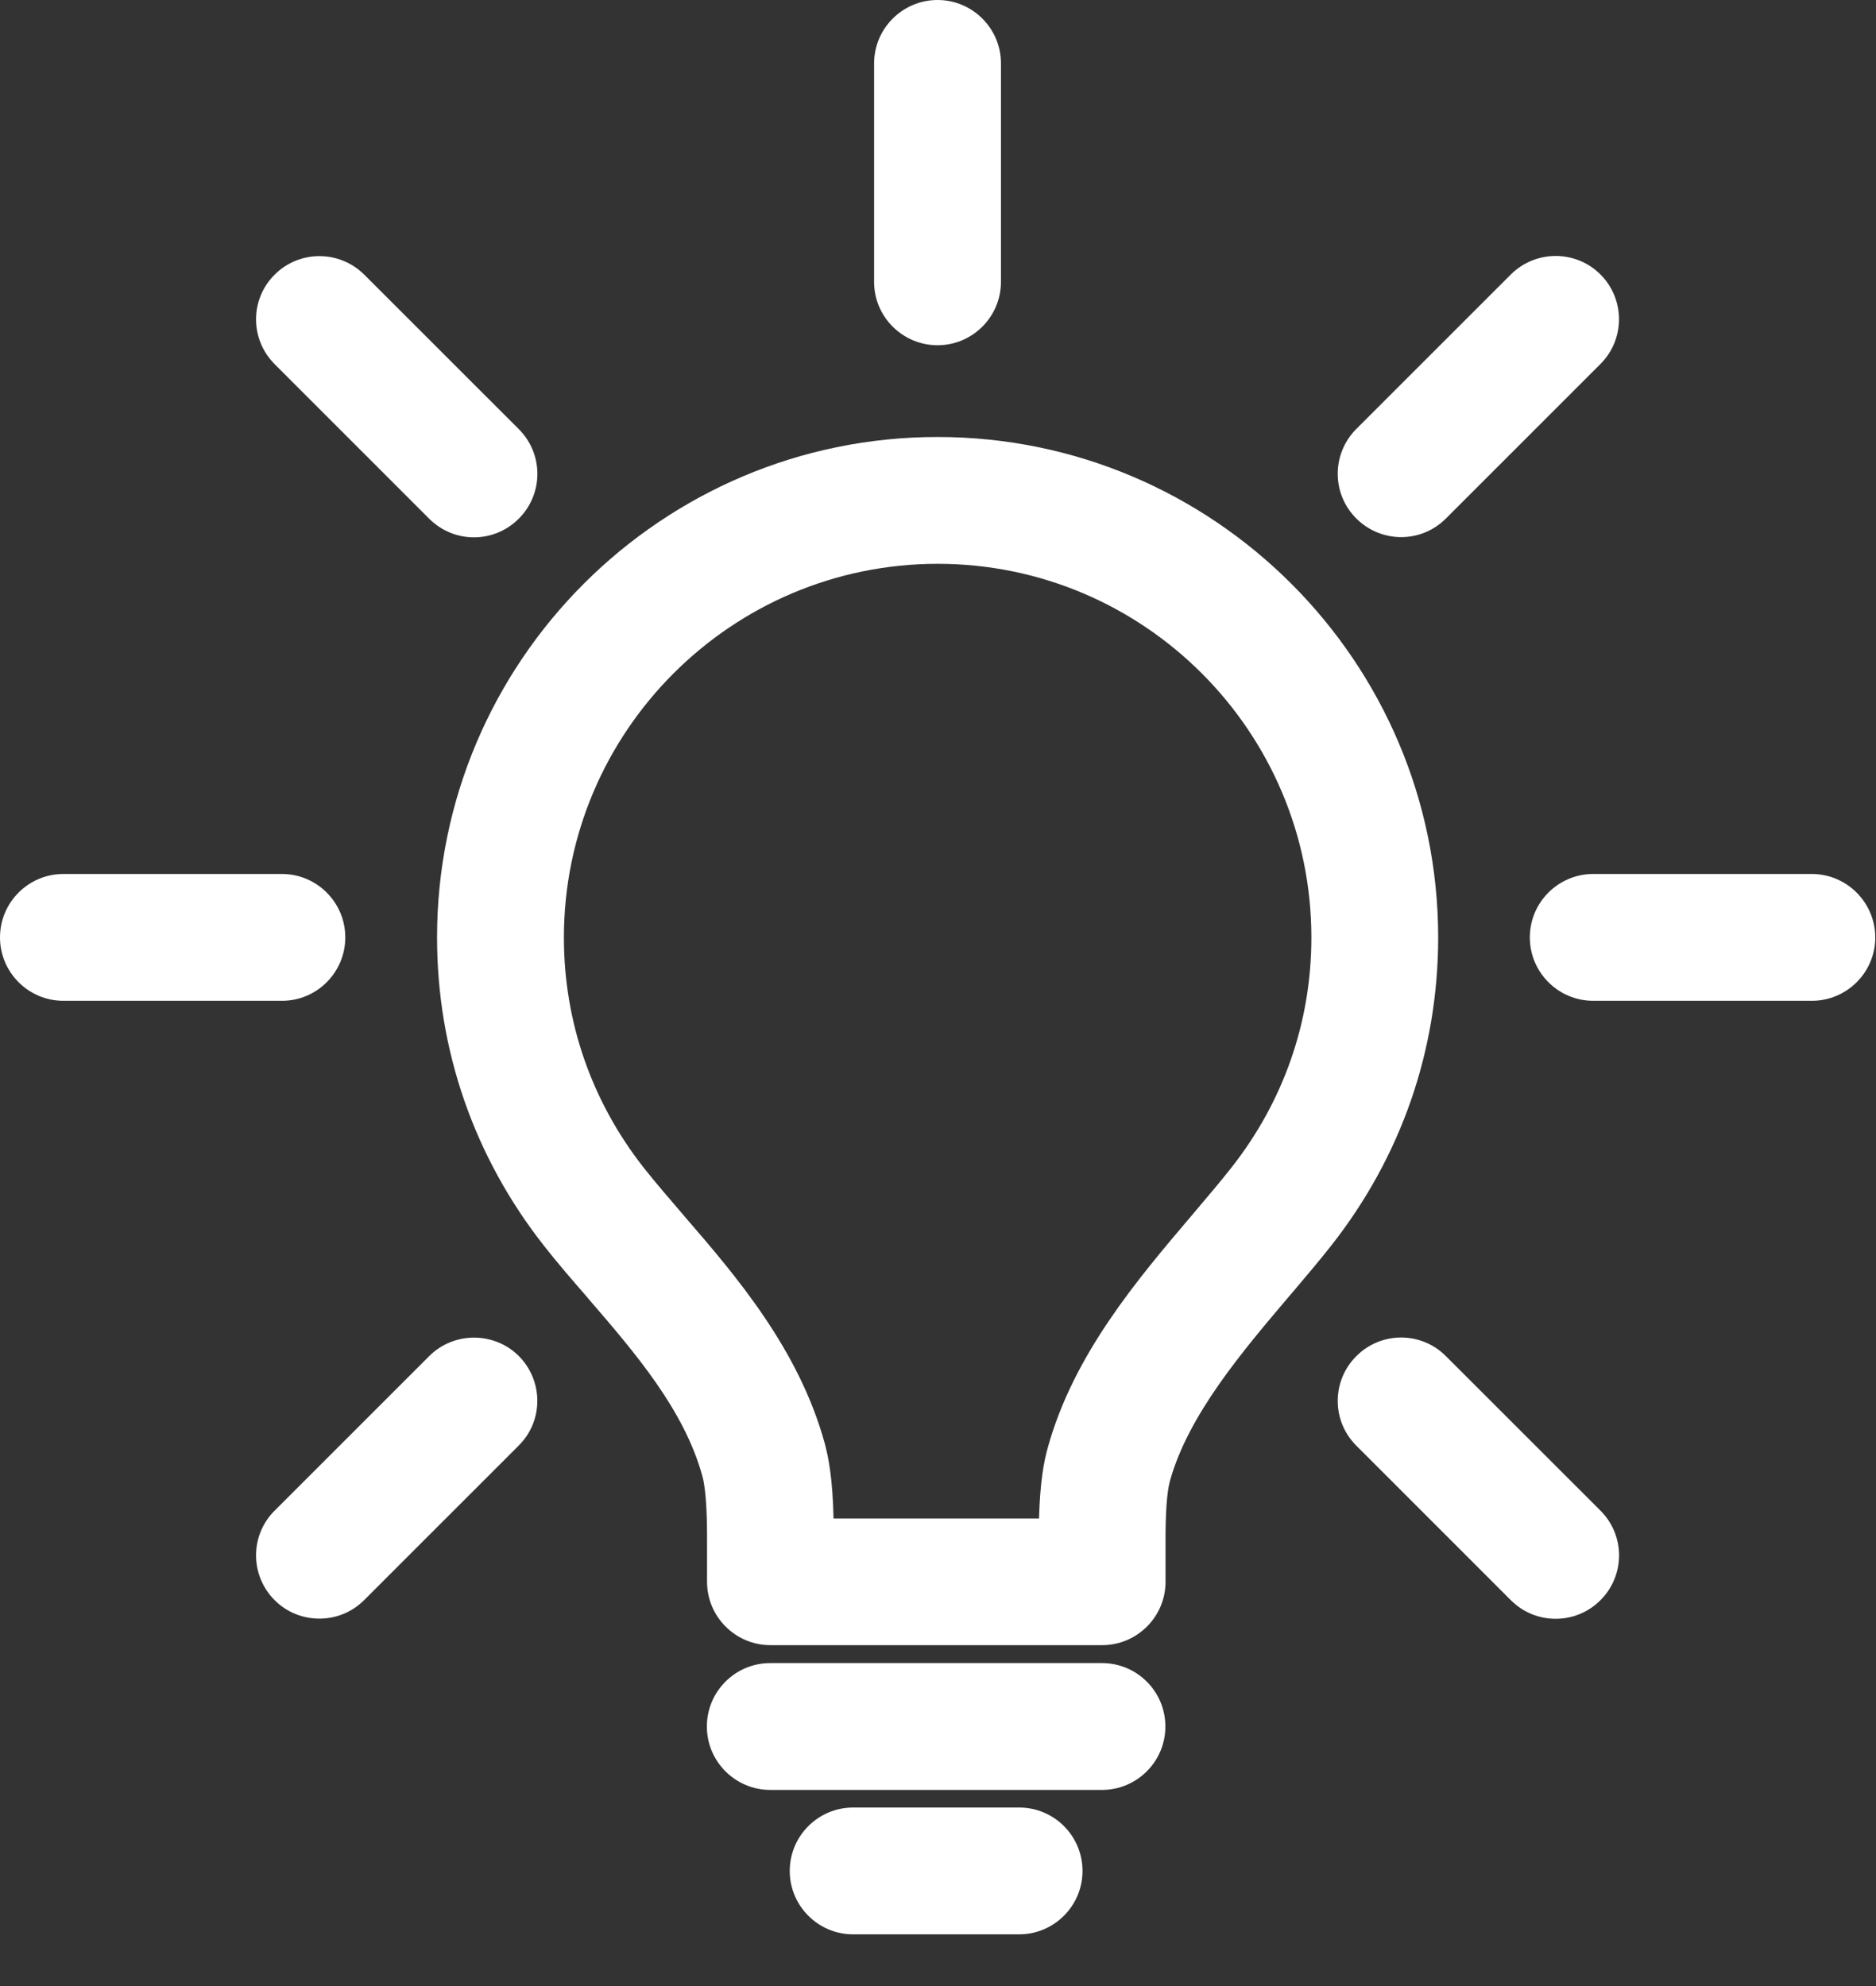
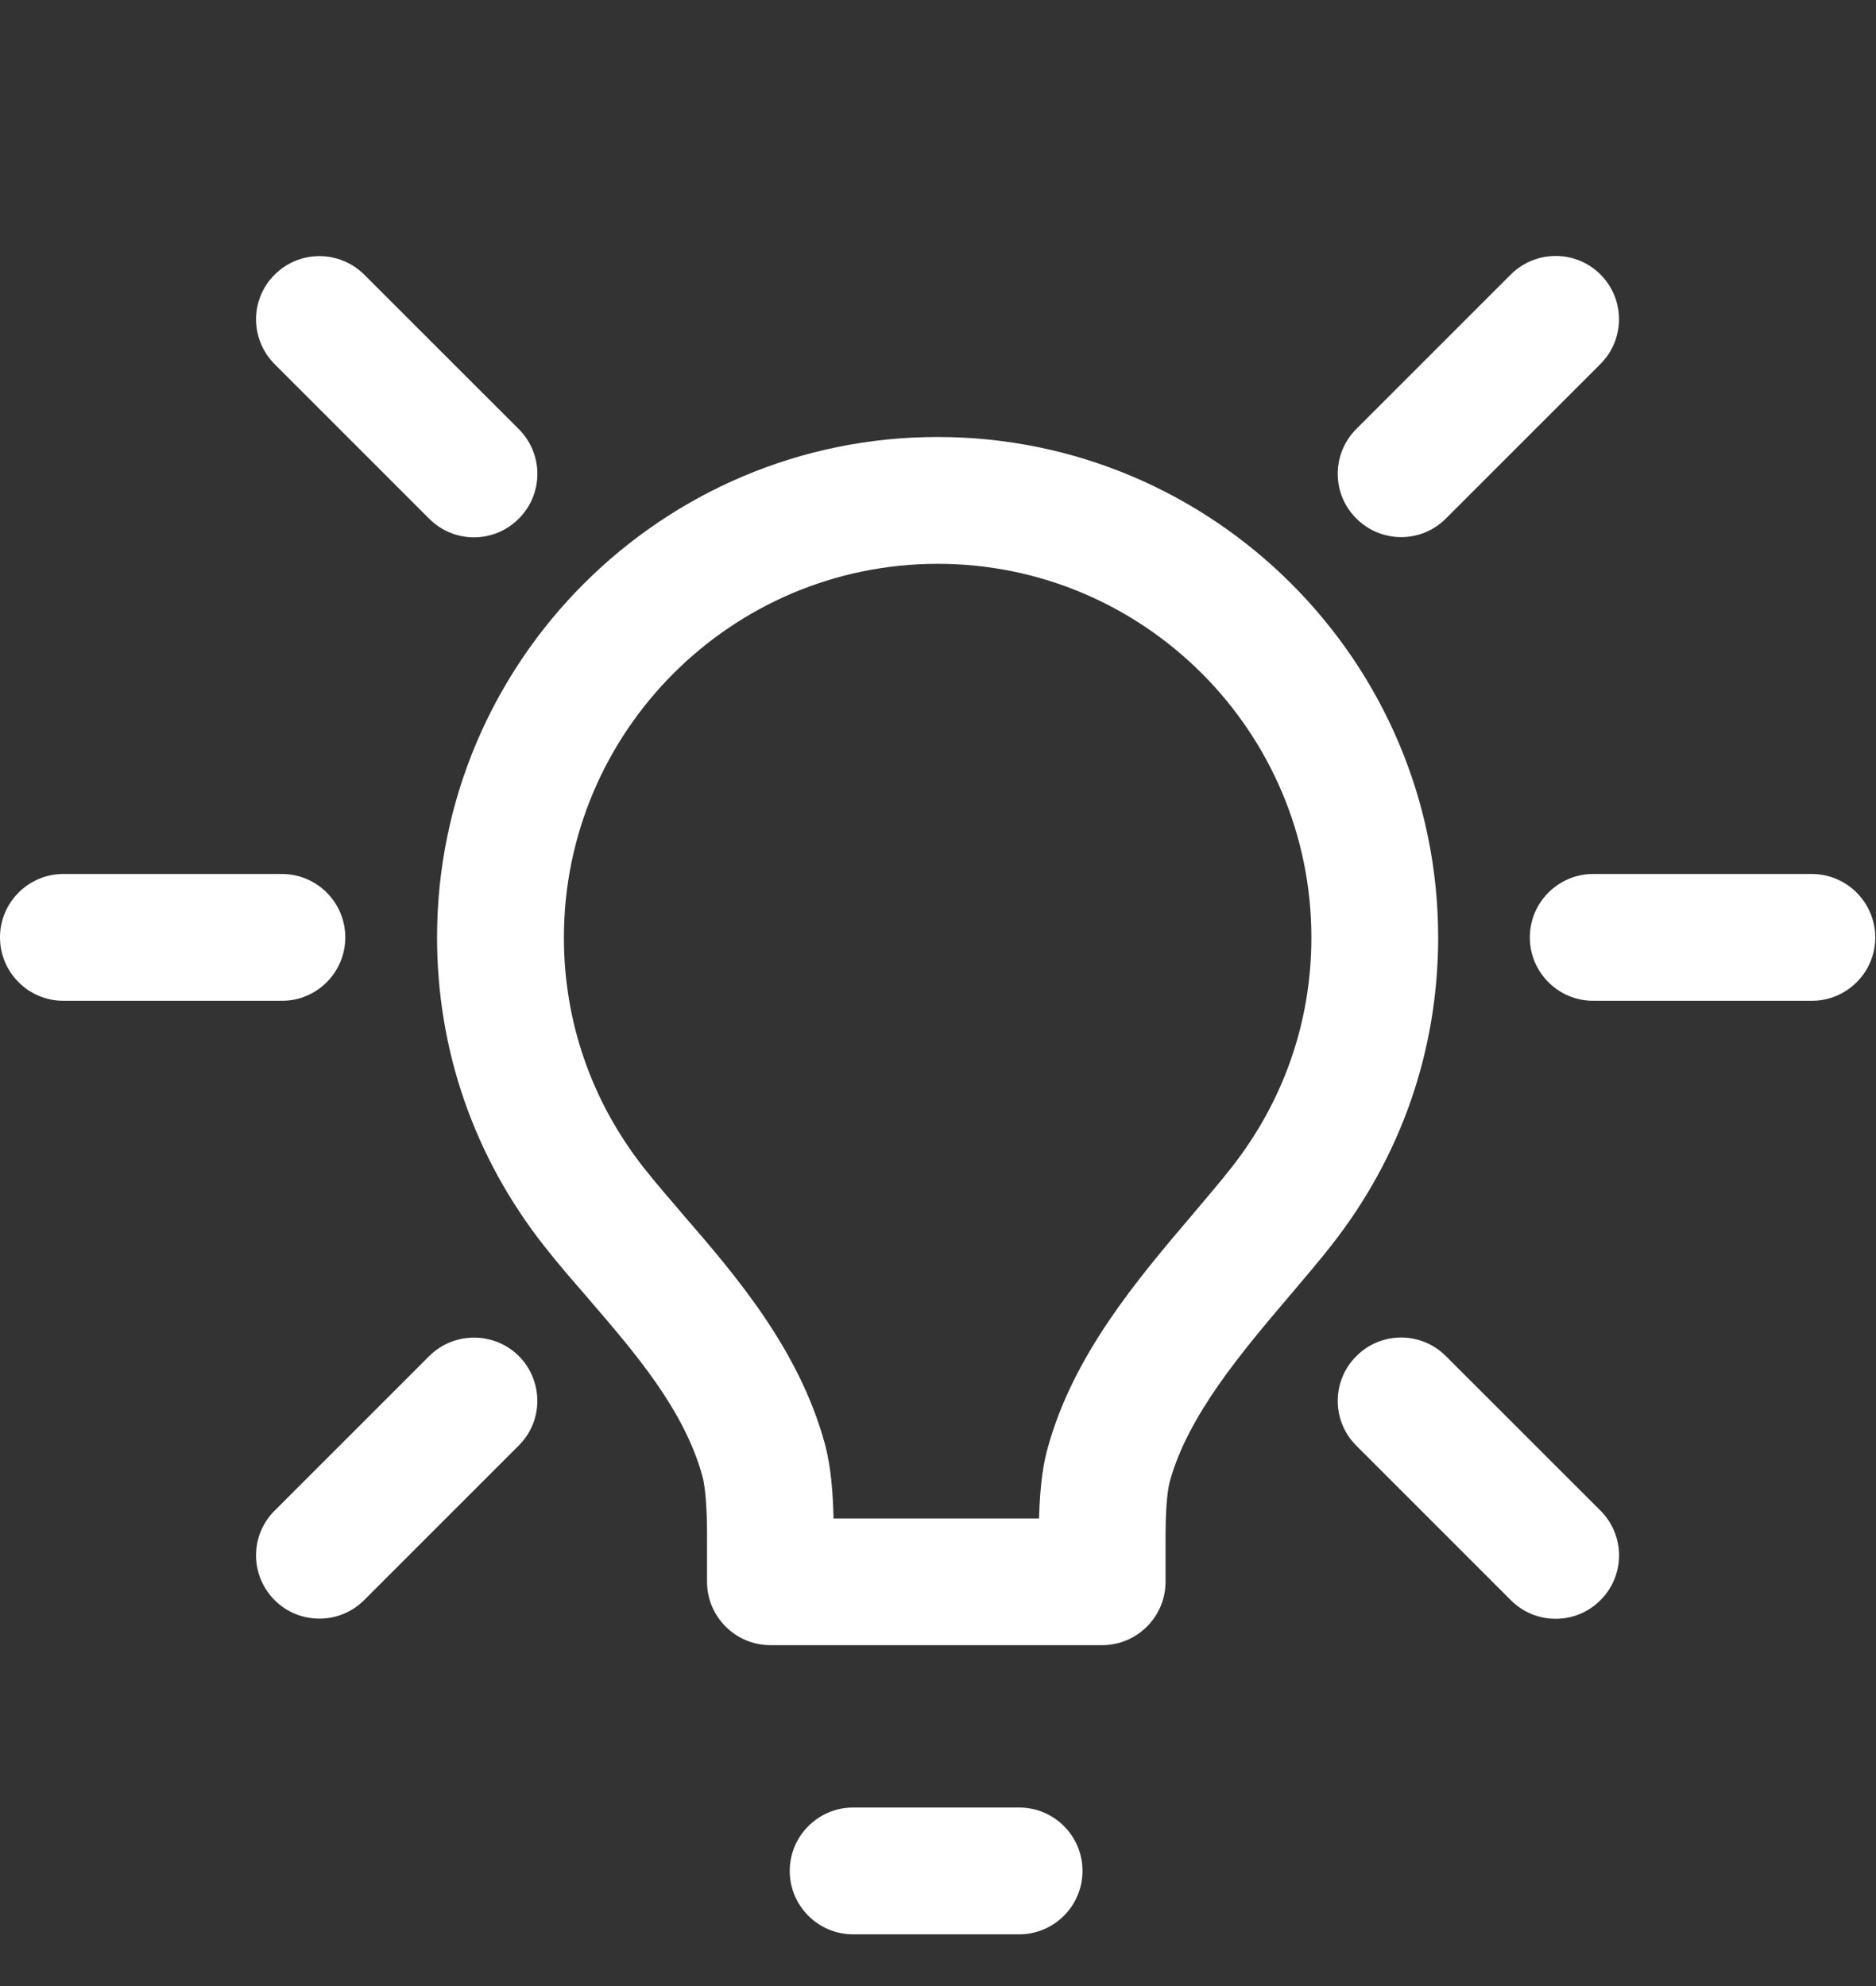
<svg xmlns="http://www.w3.org/2000/svg" width="34" height="36" viewBox="0 0 34 36" fill="none">
  <rect x="0" y="0" width="34" height="36" fill="#333333" stroke="none" />
  <path d="M16.992 7.921C11.99 7.921 7.921 11.99 7.921 16.992C7.921 19.038 8.593 20.972 9.861 22.584C10.111 22.903 10.375 23.207 10.655 23.529L10.67 23.548C11.521 24.536 12.403 25.561 12.732 26.765C12.805 27.042 12.817 27.571 12.814 27.978V28.672C12.814 29.304 13.328 29.821 13.963 29.821H19.975C20.607 29.821 21.124 29.307 21.124 28.672V27.969C21.121 27.437 21.148 27.048 21.203 26.847C21.535 25.649 22.511 24.503 23.38 23.478L23.42 23.432C23.669 23.137 23.907 22.858 24.122 22.584C25.393 20.972 26.065 19.038 26.065 16.989C26.062 11.99 21.994 7.921 16.992 7.921ZM22.316 21.167C22.128 21.407 21.906 21.669 21.669 21.948L21.623 22.003C20.607 23.198 19.458 24.551 18.99 26.239C18.923 26.479 18.85 26.838 18.831 27.525H15.107C15.091 26.795 15.015 26.418 14.948 26.166C14.48 24.457 13.334 23.122 12.409 22.052L12.394 22.034C12.133 21.729 11.886 21.444 11.667 21.167C10.722 19.963 10.22 18.521 10.22 16.995C10.22 13.261 13.258 10.22 16.995 10.22C20.729 10.22 23.767 13.258 23.767 16.995C23.767 18.518 23.265 19.963 22.316 21.167Z" fill="white" />
-   <path d="M19.972 30.146H13.96C13.325 30.146 12.811 30.66 12.811 31.296C12.811 31.928 13.325 32.445 13.96 32.445H19.972C20.604 32.445 21.121 31.931 21.121 31.296C21.121 30.66 20.607 30.146 19.972 30.146Z" fill="white" />
  <path d="M18.47 32.764H15.462C14.83 32.764 14.313 33.278 14.313 33.914C14.313 34.546 14.827 35.063 15.462 35.063H18.47C19.102 35.063 19.619 34.549 19.619 33.914C19.619 33.278 19.105 32.764 18.47 32.764Z" fill="white" />
  <path d="M32.834 15.842H28.875C28.243 15.842 27.726 16.356 27.726 16.992C27.726 17.624 28.24 18.141 28.875 18.141H32.837C33.47 18.141 33.987 17.627 33.987 16.992C33.984 16.356 33.47 15.842 32.834 15.842Z" fill="white" />
  <path d="M6.258 16.992C6.258 16.359 5.744 15.842 5.109 15.842H1.149C0.517 15.842 0 16.356 0 16.992C0 17.624 0.514 18.141 1.149 18.141H5.112C5.744 18.141 6.258 17.624 6.258 16.992Z" fill="white" />
-   <path d="M16.992 6.258C17.624 6.258 18.141 5.744 18.141 5.109V1.149C18.141 0.517 17.628 0 16.992 0C16.36 0 15.842 0.514 15.842 1.149V5.112C15.842 5.744 16.36 6.258 16.992 6.258Z" fill="white" />
  <path d="M26.205 24.582C25.758 24.132 25.029 24.132 24.582 24.582C24.132 25.029 24.132 25.758 24.582 26.205L27.382 29.006C27.607 29.231 27.899 29.343 28.194 29.343C28.489 29.343 28.781 29.231 29.006 29.006C29.456 28.556 29.456 27.832 29.006 27.382L26.205 24.582Z" fill="white" />
  <path d="M7.778 9.402C8.003 9.627 8.295 9.74 8.59 9.74C8.885 9.74 9.177 9.627 9.402 9.402C9.852 8.952 9.852 8.228 9.402 7.778L6.601 4.978C6.151 4.531 5.425 4.531 4.978 4.978C4.528 5.425 4.528 6.151 4.978 6.601L7.778 9.402Z" fill="white" />
  <path d="M7.778 24.582L4.978 27.382C4.528 27.829 4.528 28.556 4.978 29.006C5.203 29.231 5.495 29.34 5.79 29.34C6.085 29.34 6.376 29.228 6.601 29.003L9.402 26.202C9.852 25.755 9.849 25.029 9.402 24.579C8.955 24.135 8.225 24.135 7.778 24.582Z" fill="white" />
  <path d="M25.394 9.736C25.689 9.736 25.98 9.624 26.205 9.399L29.006 6.598C29.456 6.148 29.453 5.422 29.006 4.975C28.559 4.528 27.832 4.528 27.382 4.975L24.582 7.775C24.132 8.225 24.132 8.952 24.582 9.399C24.807 9.624 25.102 9.736 25.394 9.736Z" fill="white" />
</svg>